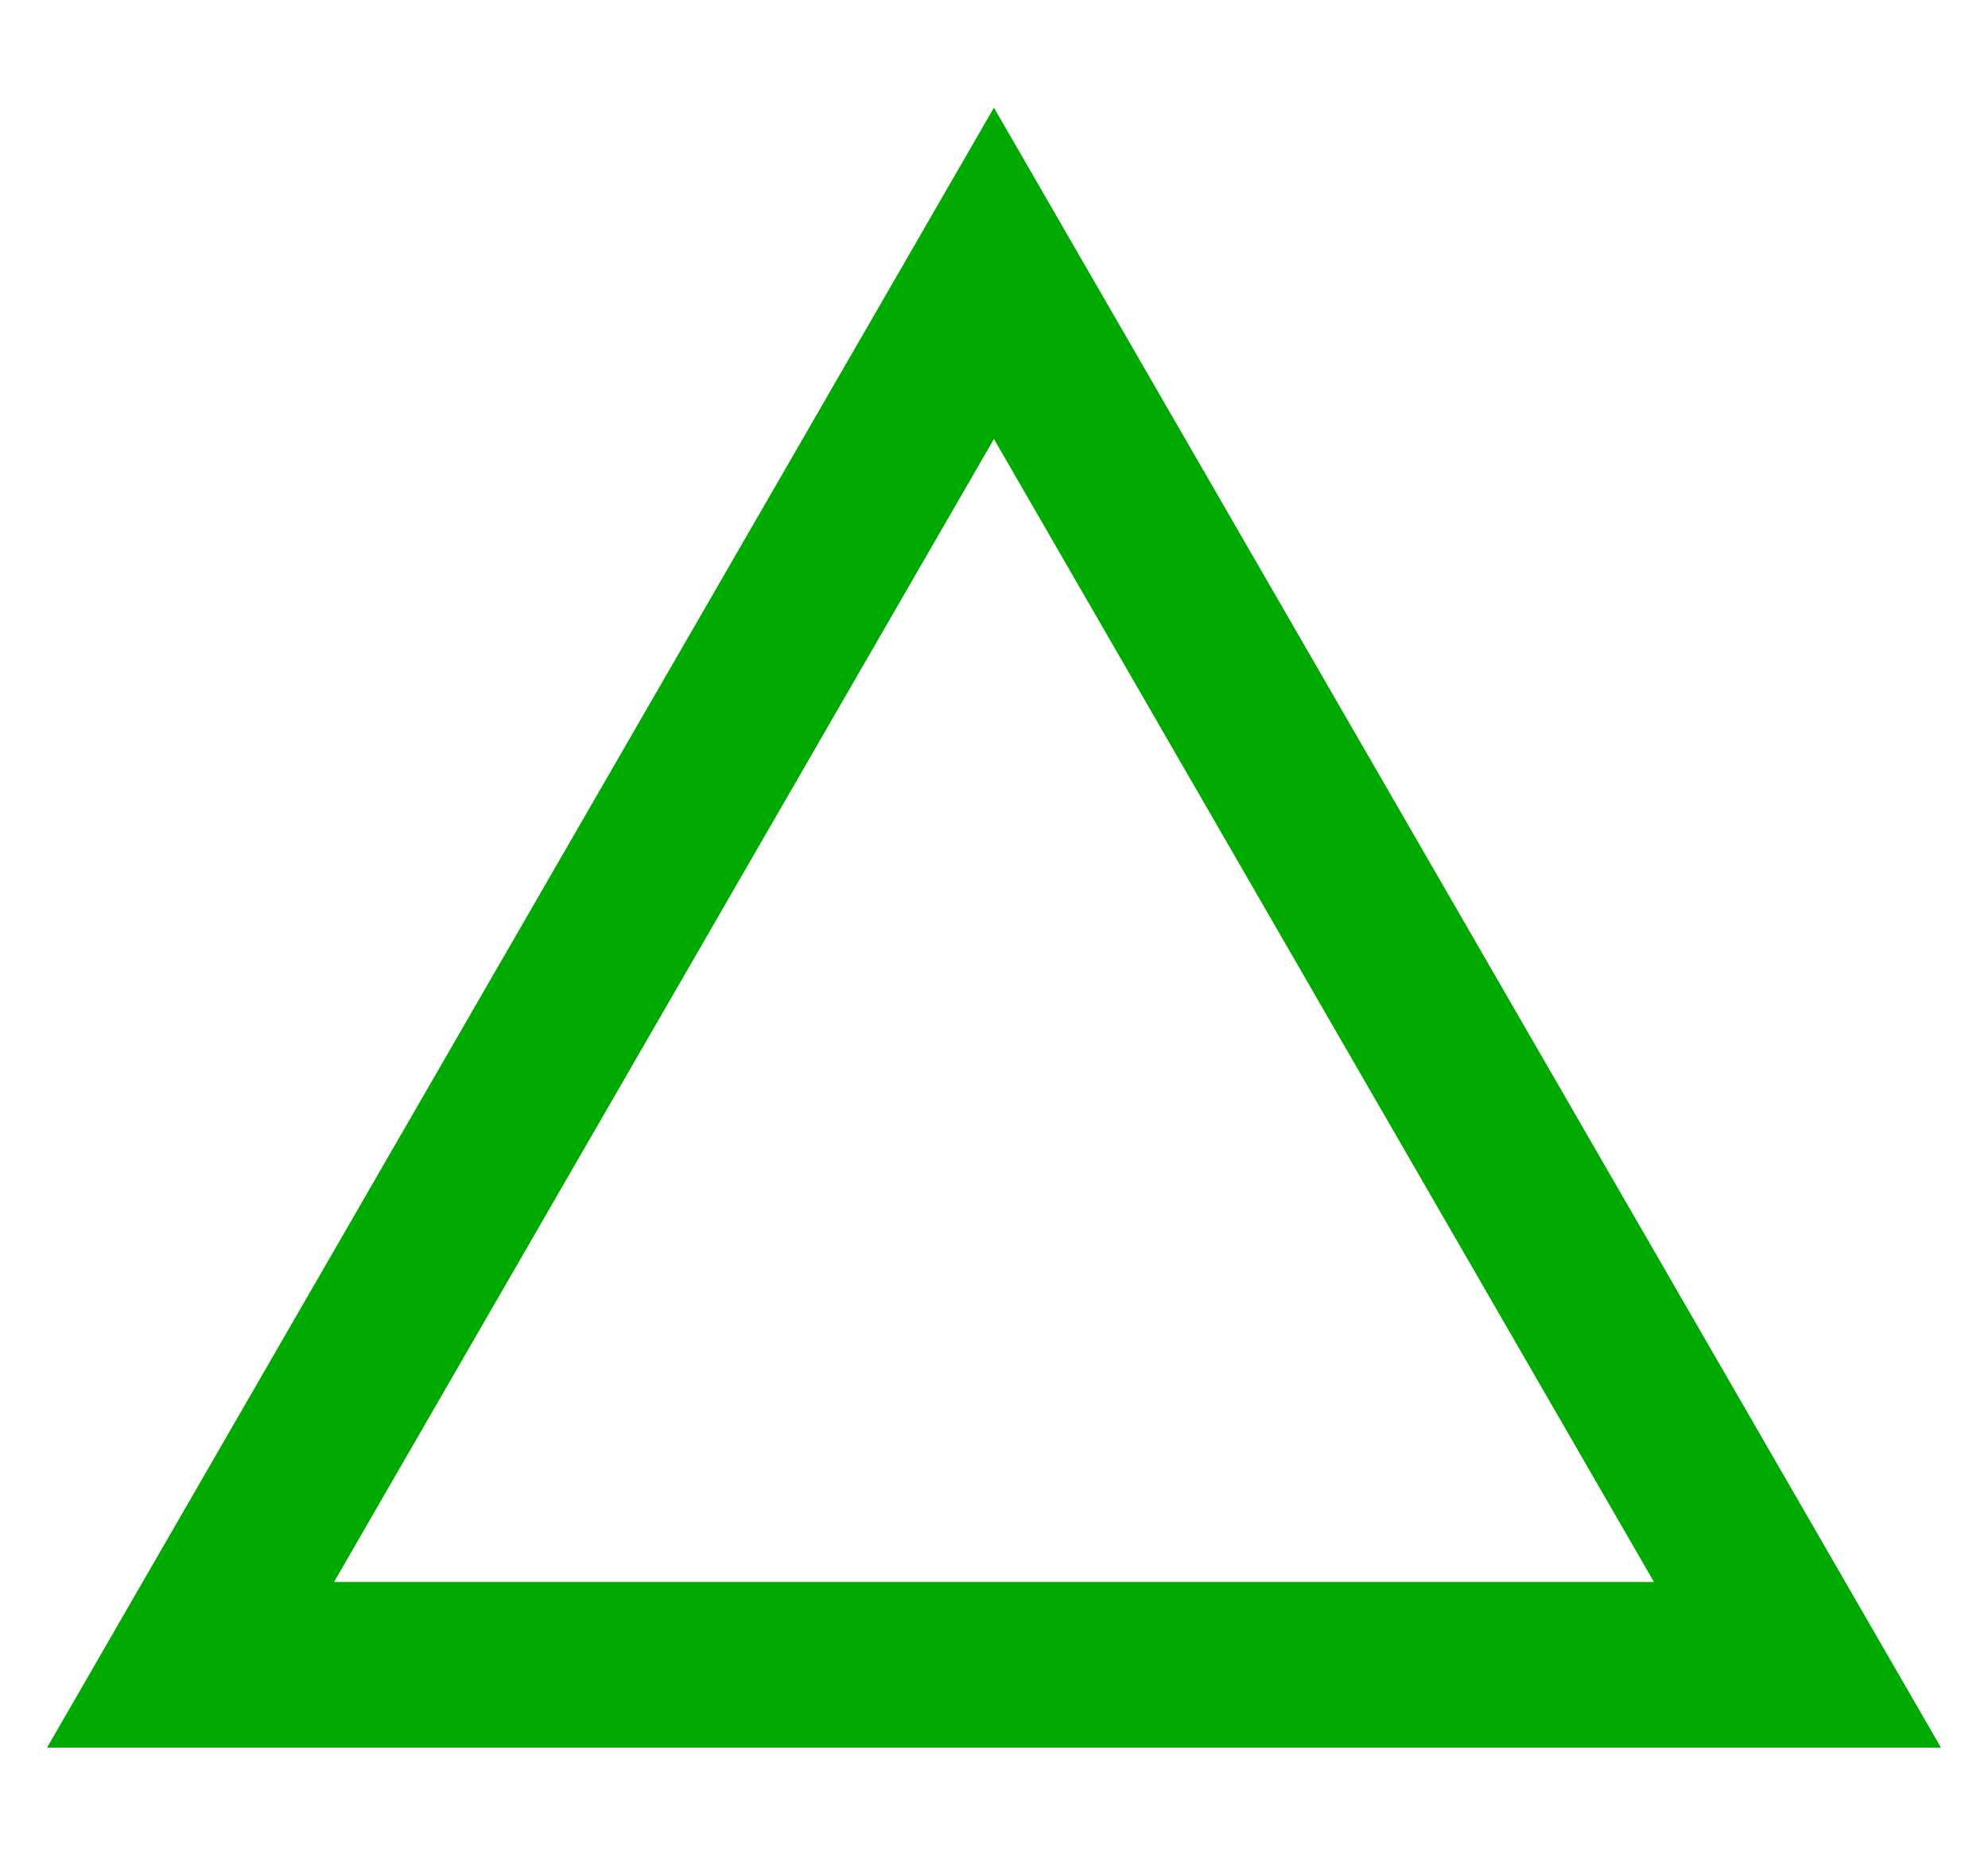
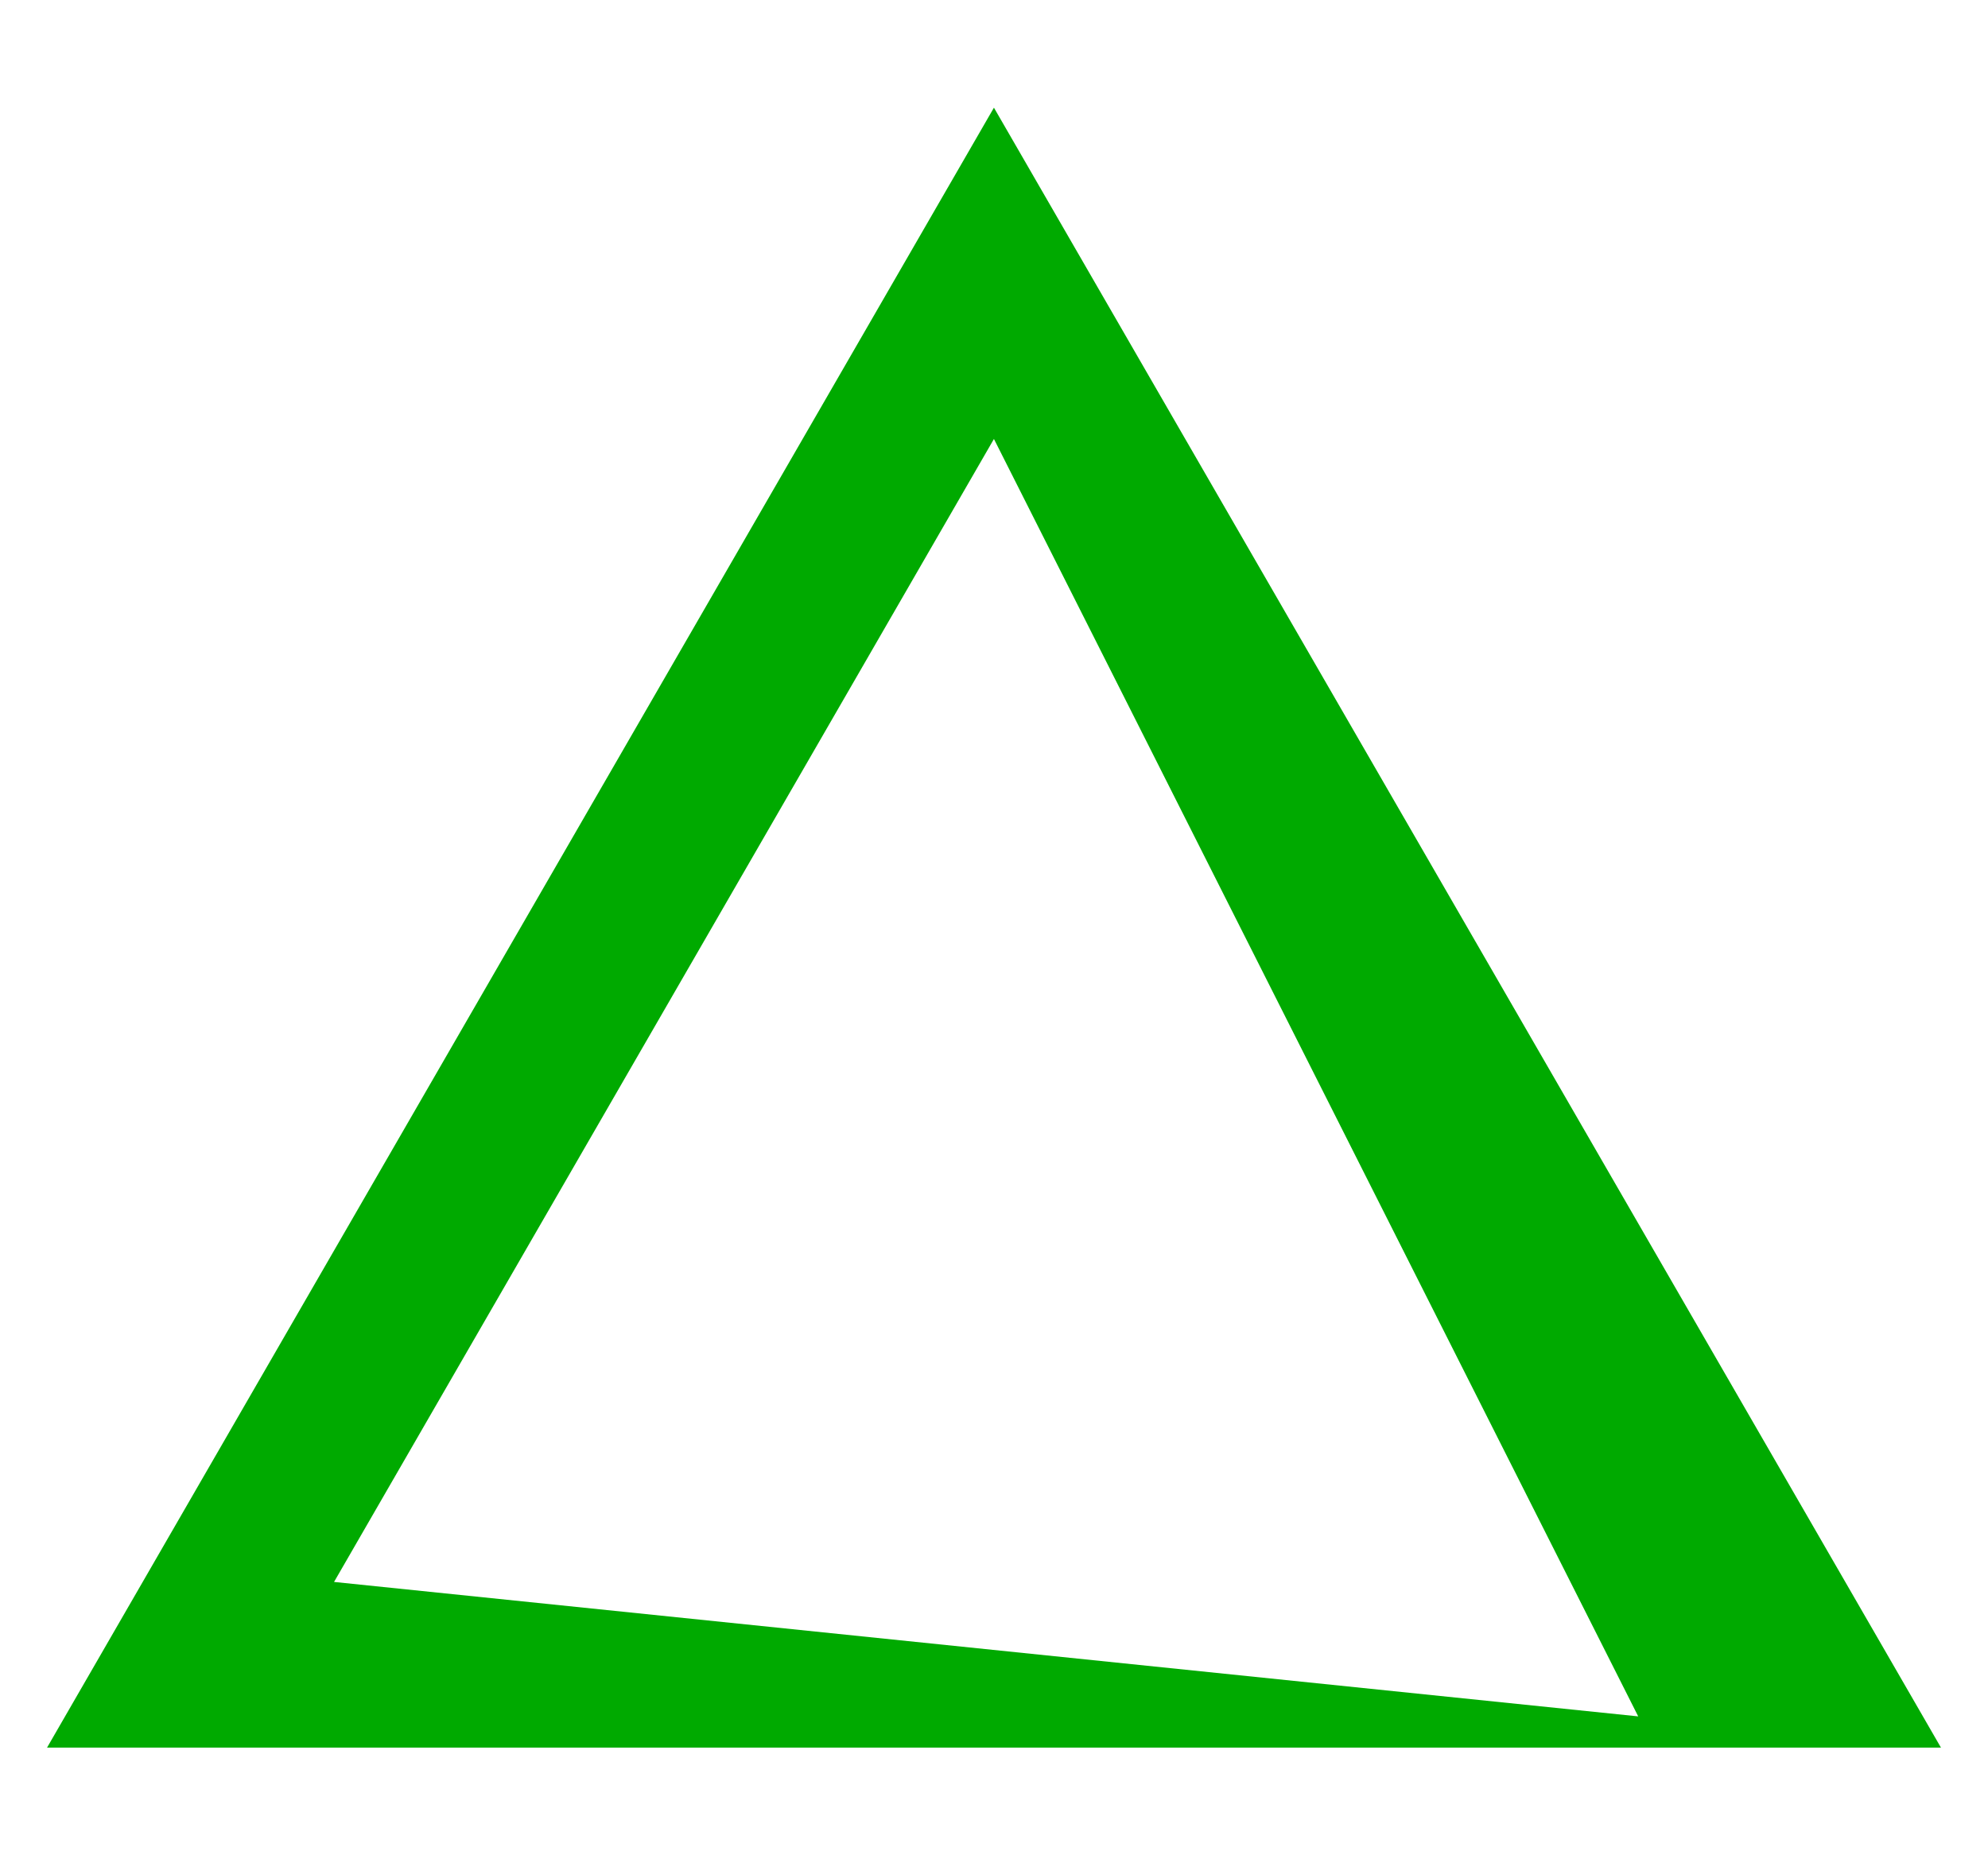
<svg xmlns="http://www.w3.org/2000/svg" width="30" height="28" viewBox="0 0 30 28" fill="none">
-   <path d="M29.29 26.375H0.71L14.999 1.625L29.29 26.375ZM5.041 23.875H24.959L14.999 6.625L5.041 23.875Z" fill="#00AA00" />
+   <path d="M29.29 26.375H0.71L14.999 1.625L29.29 26.375ZH24.959L14.999 6.625L5.041 23.875Z" fill="#00AA00" />
</svg>